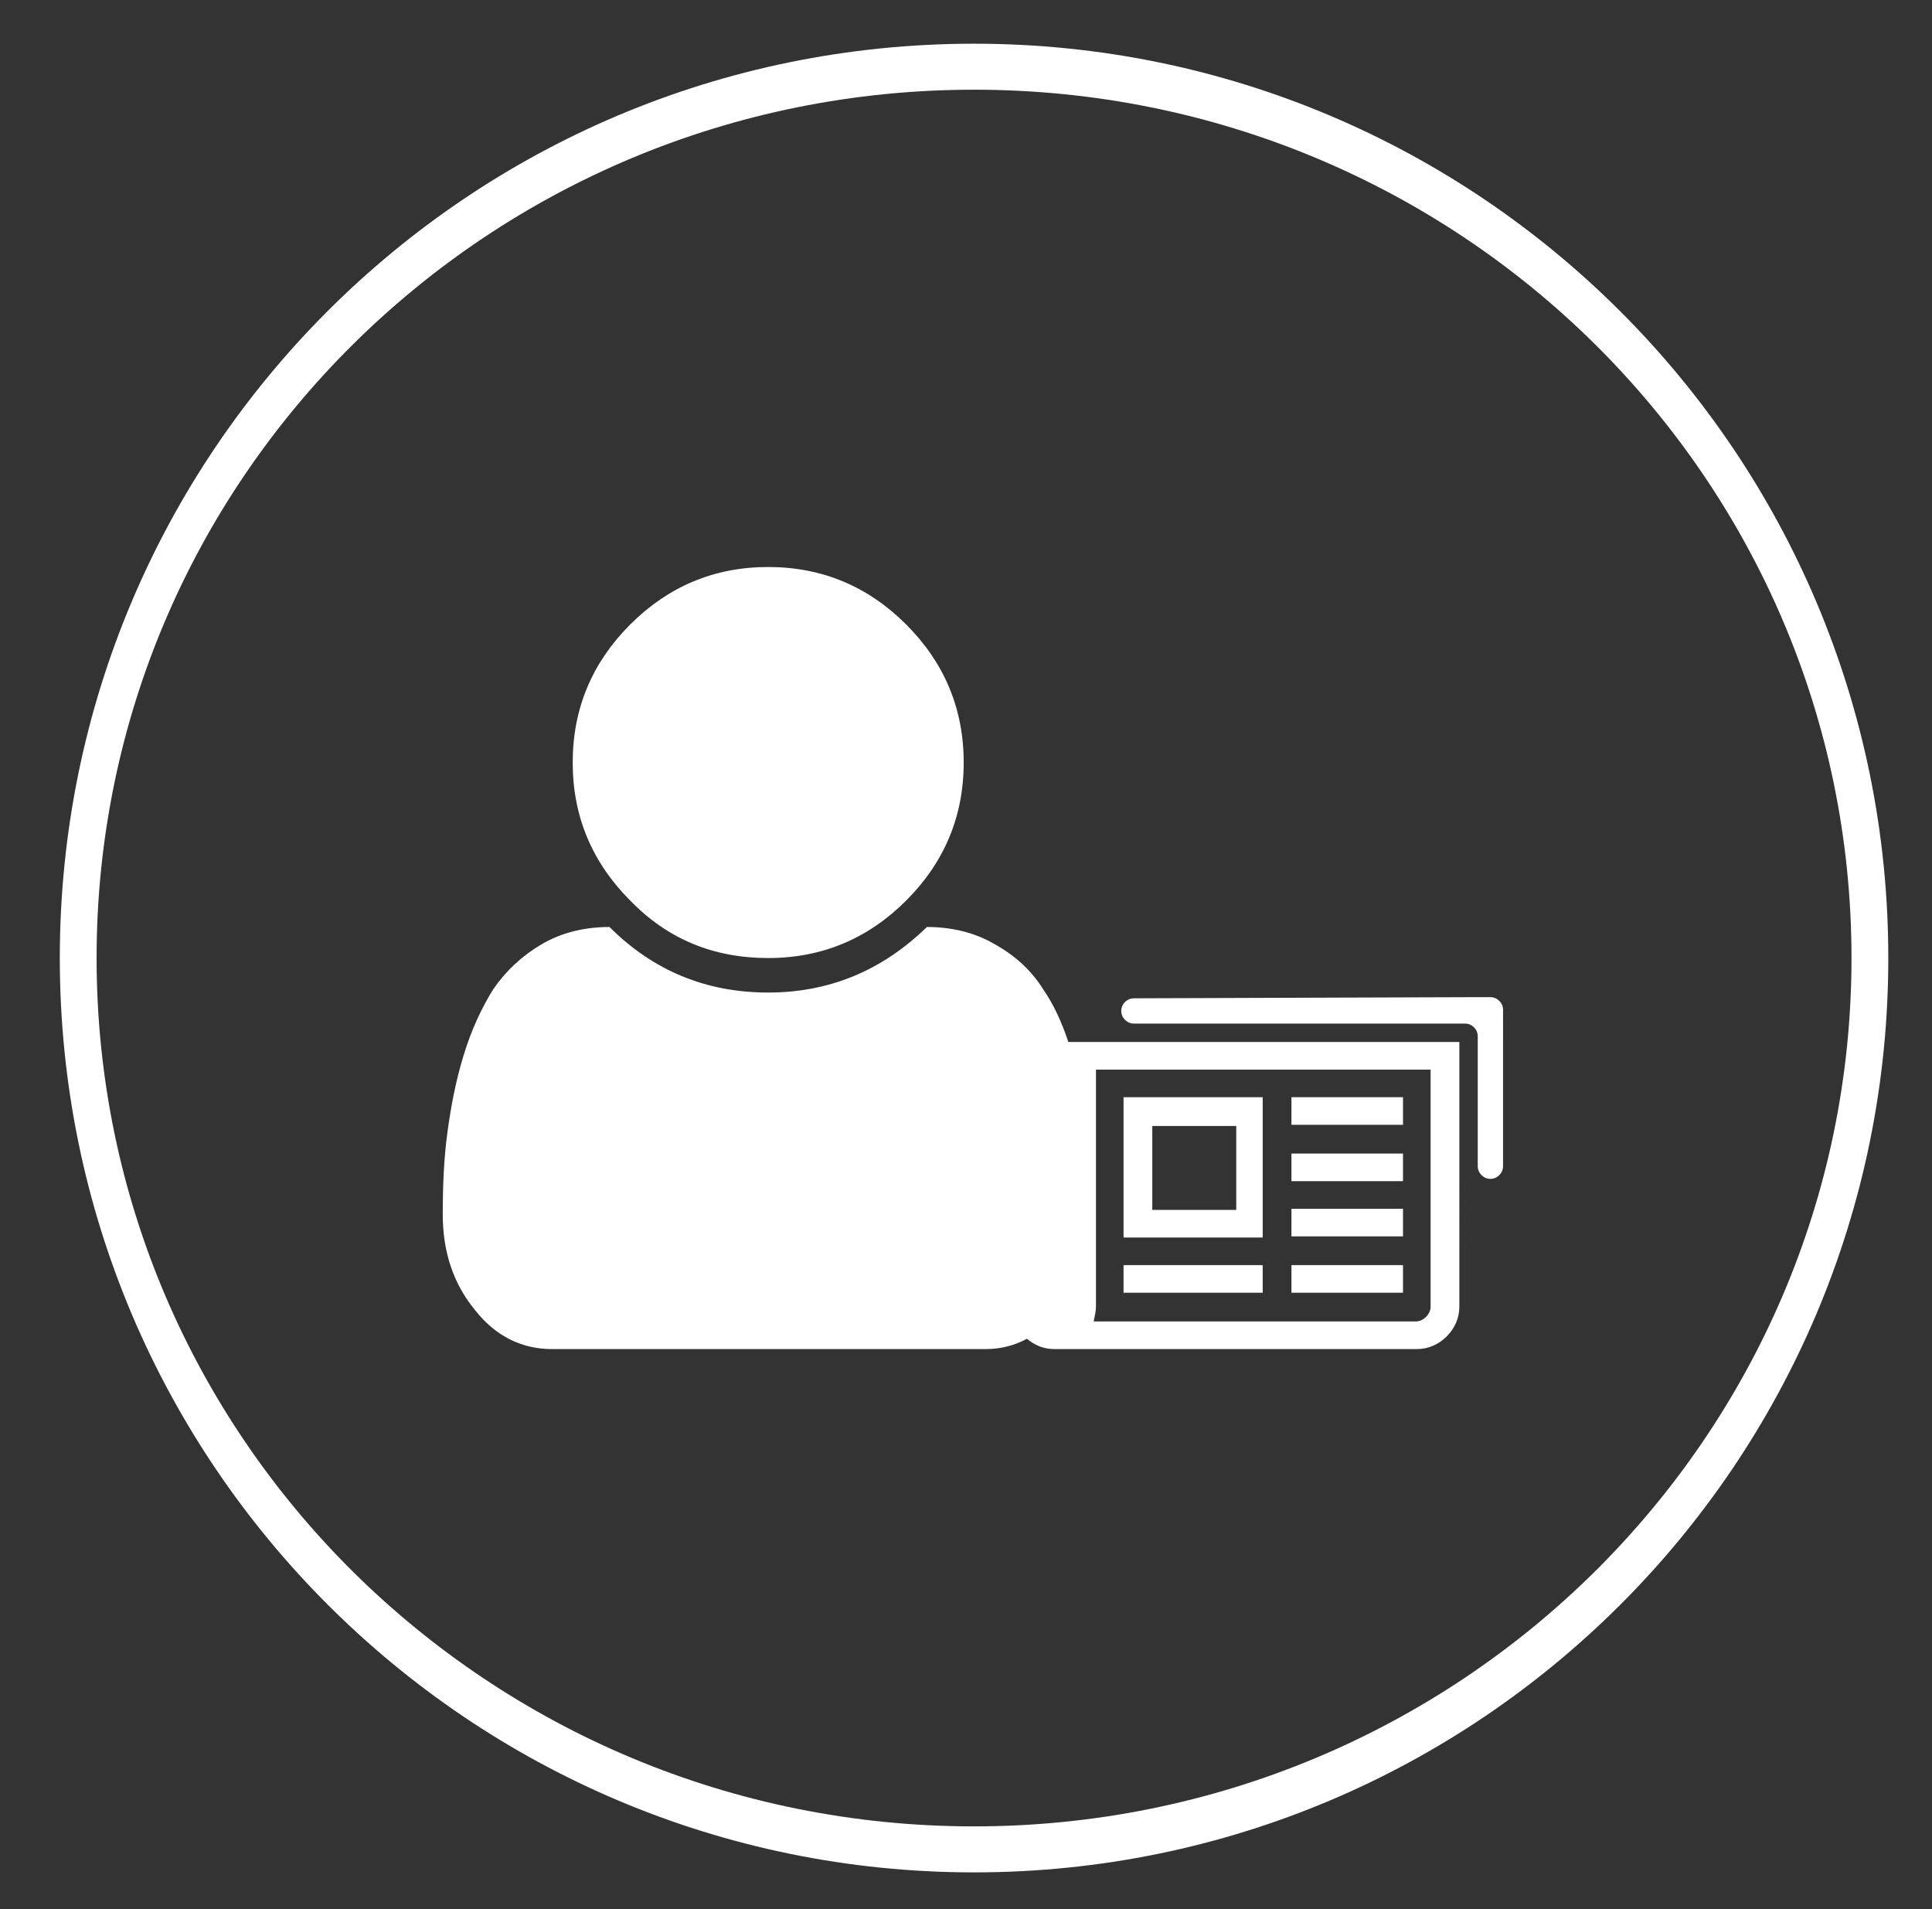
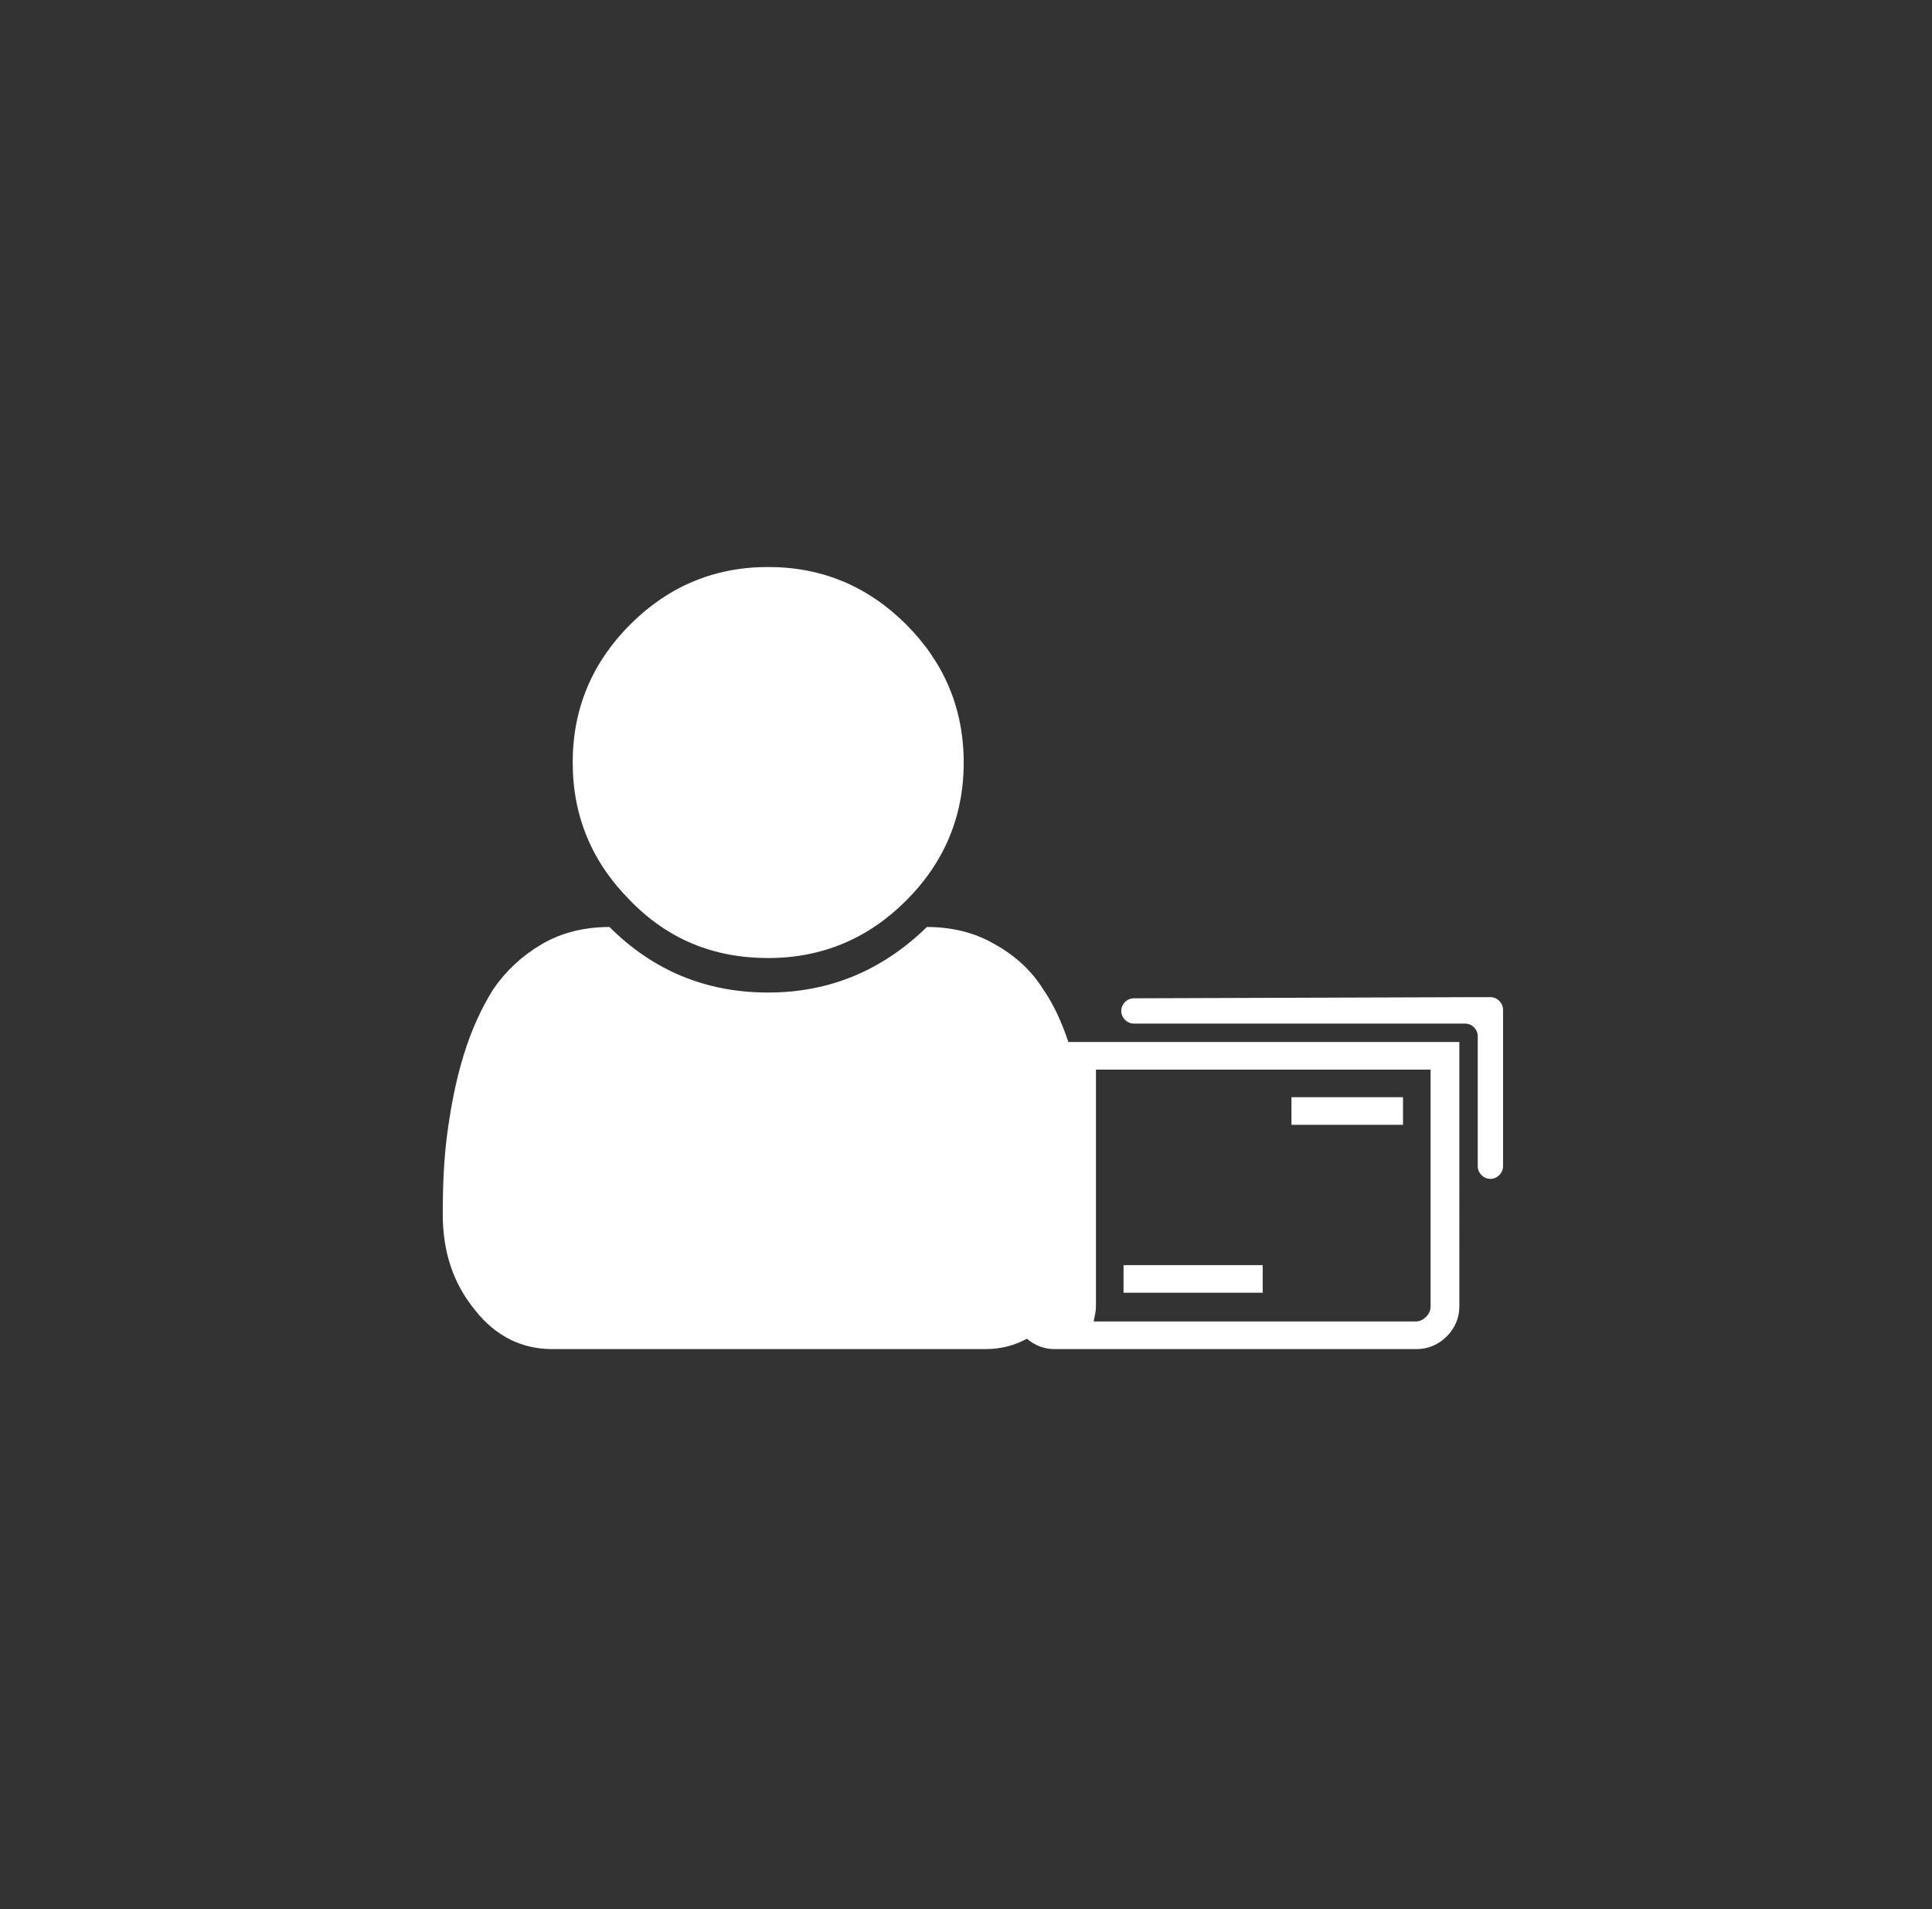
<svg xmlns="http://www.w3.org/2000/svg" version="1.1" id="Layer_1" x="0px" y="0px" width="168px" height="166px" viewBox="0 0 168 166" style="enable-background:new 0 0 168 166;" xml:space="preserve">
  <rect x="0" y="0" width="168" height="166" fill="#333333" stroke="none" />
  <style type="text/css">
	.st0{fill:#FFFFFF;}
</style>
  <g>
    <path class="st0" d="M90.7,86c-1-1.6-2.4-2.9-4.2-3.9c-1.7-1-3.7-1.5-5.9-1.5c-3.9,3.8-8.5,5.7-13.8,5.7c-5.4,0-10-1.9-13.8-5.7   c-2.2,0-4.2,0.5-5.9,1.5c-1.7,1-3.1,2.3-4.2,3.9c-1,1.6-1.9,3.5-2.6,5.8c-0.7,2.3-1.1,4.5-1.4,6.7c-0.3,2.2-0.4,4.6-0.4,7.1   c0,3.2,0.9,6,2.8,8.3c1.8,2.3,4.1,3.4,6.7,3.4h37.7c1.3,0,2.5-0.3,3.6-0.9c0.7,0.6,1.5,0.9,2.4,0.9h31.5c1,0,1.9-0.4,2.6-1.1   c0.7-0.7,1.1-1.6,1.1-2.6V90.6H92.9C92.3,88.8,91.6,87.3,90.7,86z M95.3,113.6V93h29.1v20.6c0,0.3-0.1,0.6-0.4,0.9   c-0.2,0.2-0.5,0.4-0.9,0.4H95.1C95.2,114.4,95.3,114,95.3,113.6z" />
-     <path class="st0" d="M66.8,83.3c4.7,0,8.7-1.7,12-5c3.3-3.3,5-7.3,5-12c0-4.7-1.7-8.7-5-12c-3.3-3.3-7.3-5-12-5   c-4.7,0-8.7,1.7-12,5c-3.3,3.3-5,7.3-5,12c0,4.7,1.7,8.7,5,12C58.1,81.7,62.1,83.3,66.8,83.3z" />
-     <path class="st0" d="M97.7,107.6h12.1V95.4H97.7V107.6z M100.2,97.9h7.3v7.3h-7.3V97.9z" />
+     <path class="st0" d="M66.8,83.3c4.7,0,8.7-1.7,12-5c3.3-3.3,5-7.3,5-12c0-4.7-1.7-8.7-5-12c-3.3-3.3-7.3-5-12-5   c-4.7,0-8.7,1.7-12,5c-3.3,3.3-5,7.3-5,12c0,4.7,1.7,8.7,5,12C58.1,81.7,62.1,83.3,66.8,83.3" />
    <rect x="97.7" y="110" class="st0" width="12.1" height="2.4" />
-     <rect x="112.3" y="100.3" class="st0" width="9.7" height="2.4" />
    <rect x="112.3" y="95.4" class="st0" width="9.7" height="2.4" />
-     <rect x="112.3" y="105.1" class="st0" width="9.7" height="2.4" />
-     <rect x="112.3" y="110" class="st0" width="9.7" height="2.4" />
    <path class="st0" d="M128.5,86.7L128.5,86.7l-29.9,0.1c-0.6,0-1.1,0.5-1.1,1.1v0c0,0.6,0.5,1.1,1.1,1.1l28.8,0   c0.6,0,1.1,0.5,1.1,1.1v11.3c0,0.6,0.5,1.1,1.1,1.1h0c0.6,0,1.1-0.5,1.1-1.1V87.8c0-0.6-0.5-1.1-1.1-1.1H128.5z" />
  </g>
-   <path class="st0" d="M84.7,3.8C40.7,3.8,5.2,39.4,5.2,83.3s35.6,79.5,79.5,79.5c43.9,0,79.5-35.6,79.5-79.5S128.6,3.8,84.7,3.8z   M84.7,158.8c-42.2,0-76.3-33.8-76.3-75.5S42.5,7.8,84.7,7.8S161,41.6,161,83.3S126.8,158.8,84.7,158.8z" />
</svg>